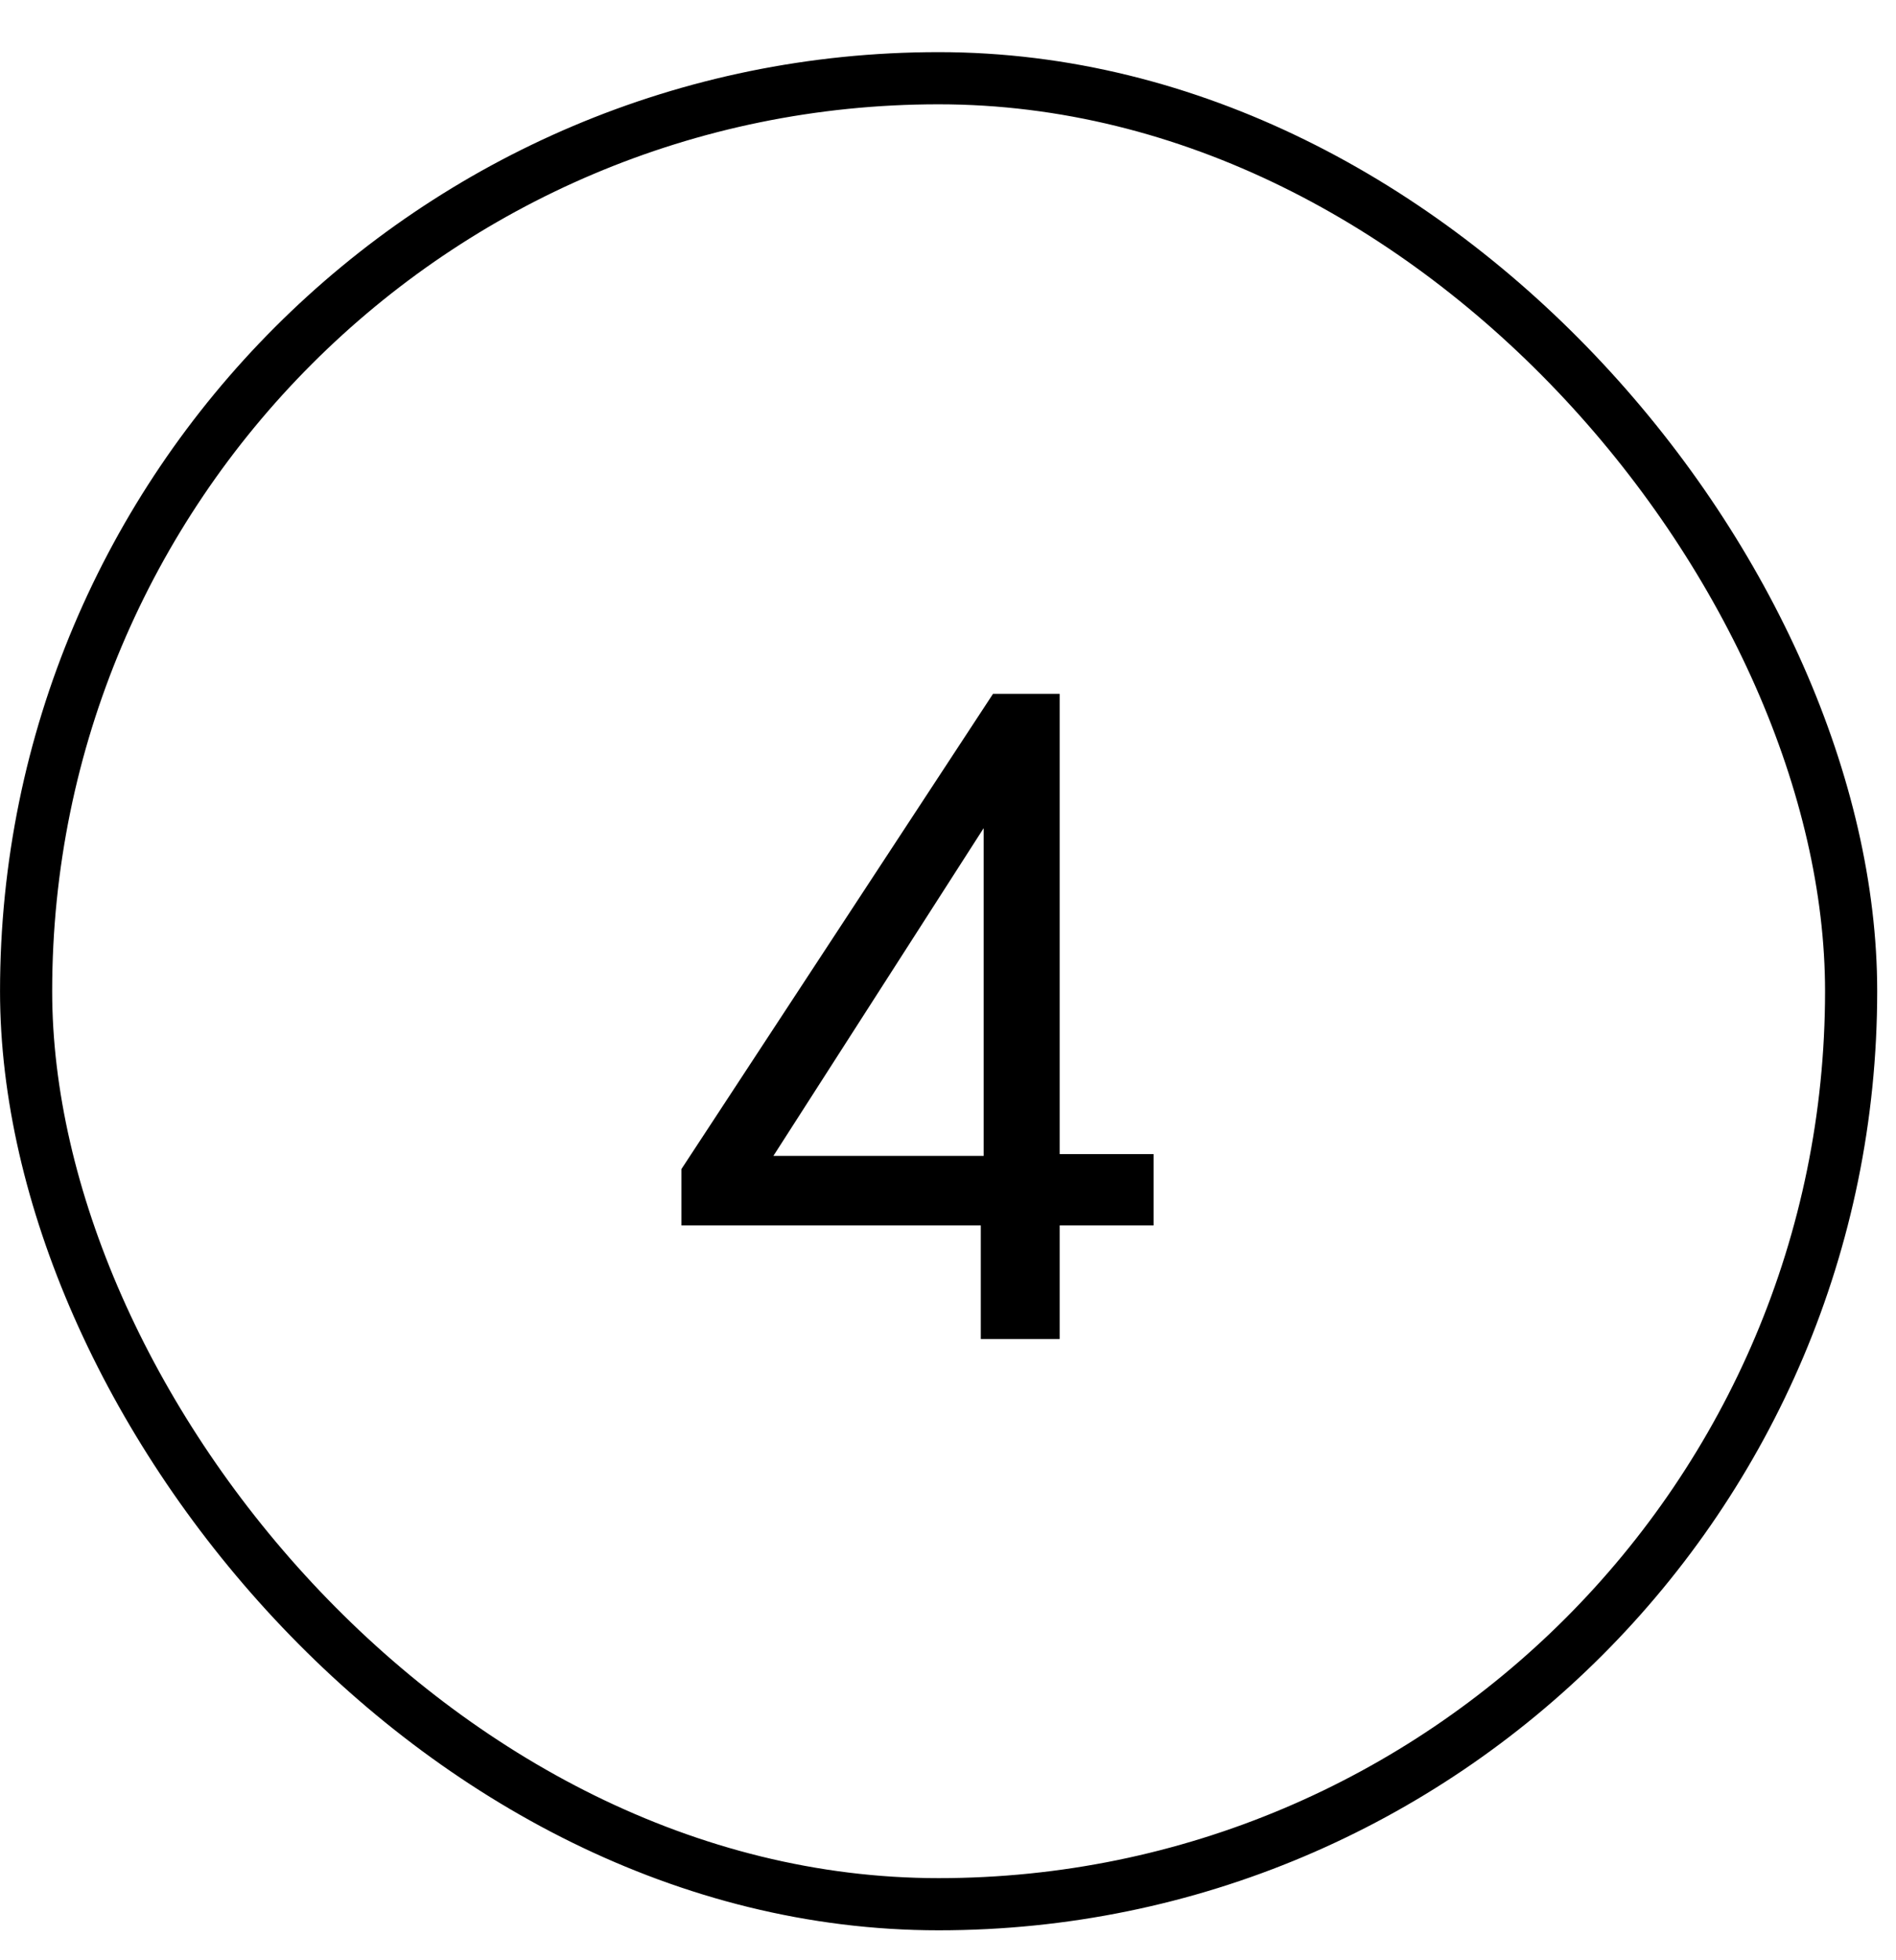
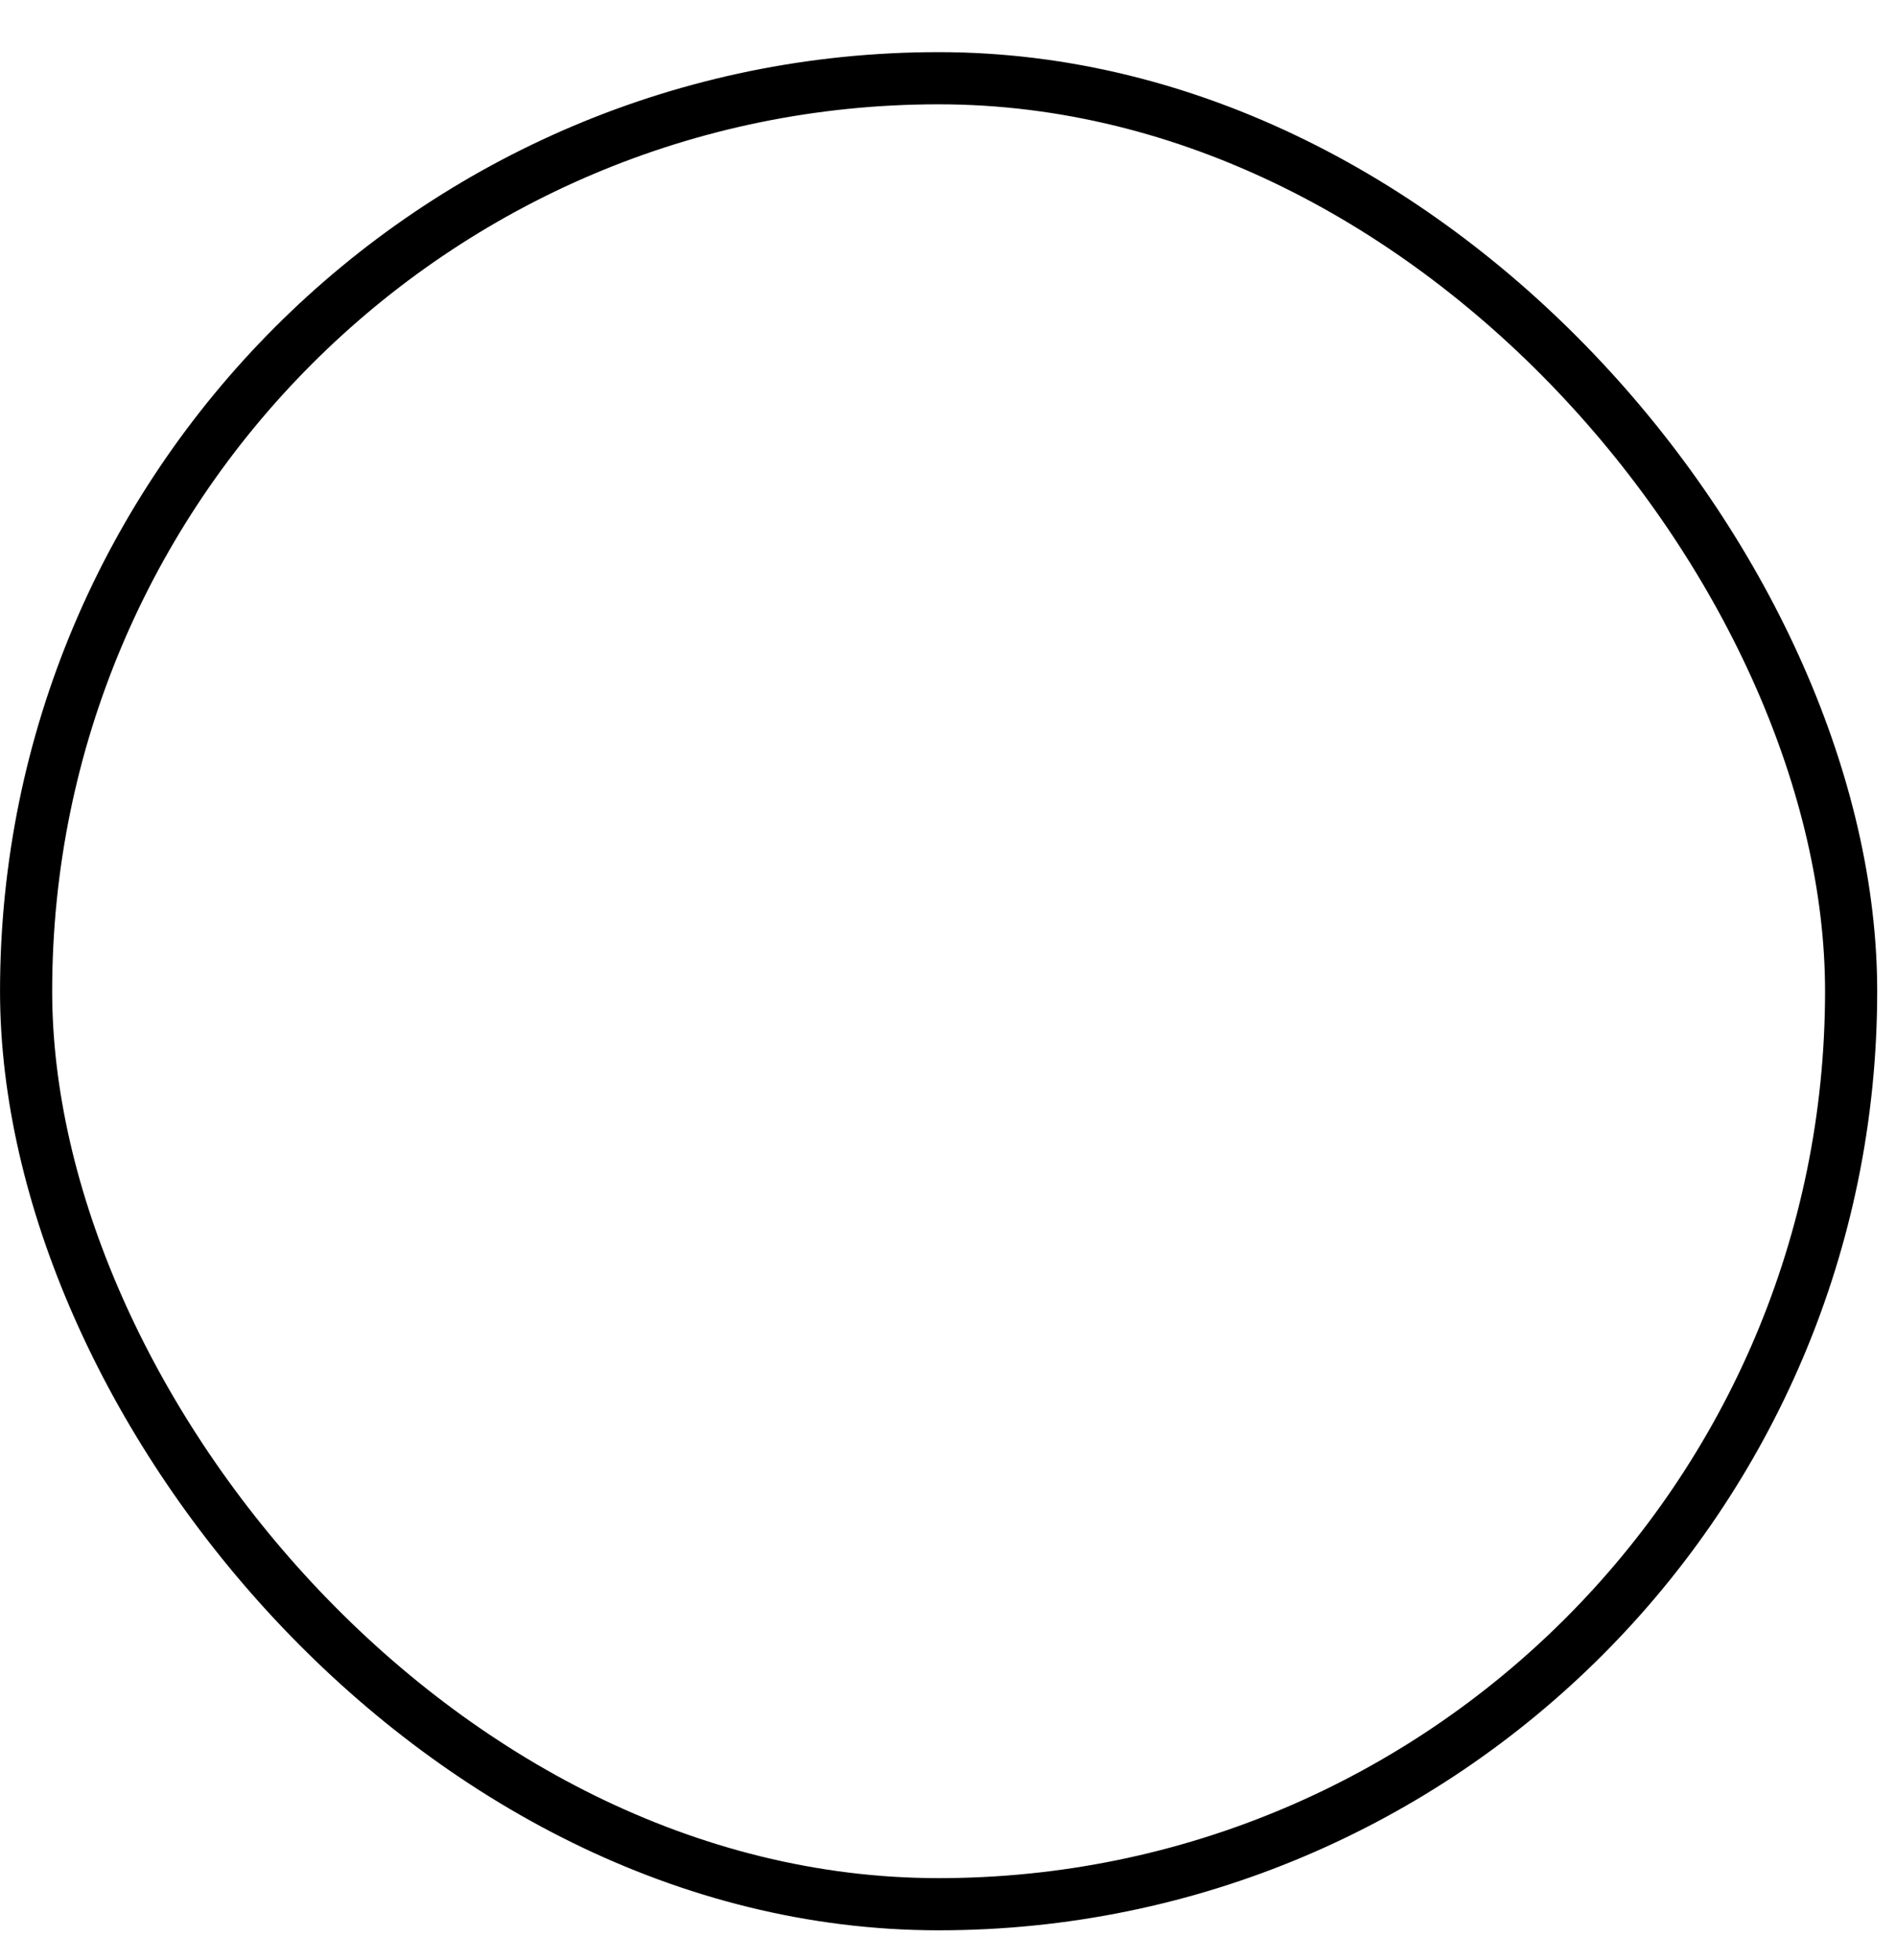
<svg xmlns="http://www.w3.org/2000/svg" width="30" height="31" viewBox="0 0 30 31" fill="none">
  <rect x="0.413" y="1.237" width="28.877" height="28.877" rx="14.439" stroke="black" stroke-width="0.825" />
-   <path d="M15.519 21.176V19.379H10.782V18.488L15.712 10.973H16.767V18.251H18.252V19.379H16.767V21.176H15.519ZM12.237 18.28H15.564V13.097L12.237 18.28Z" fill="black" />
</svg>